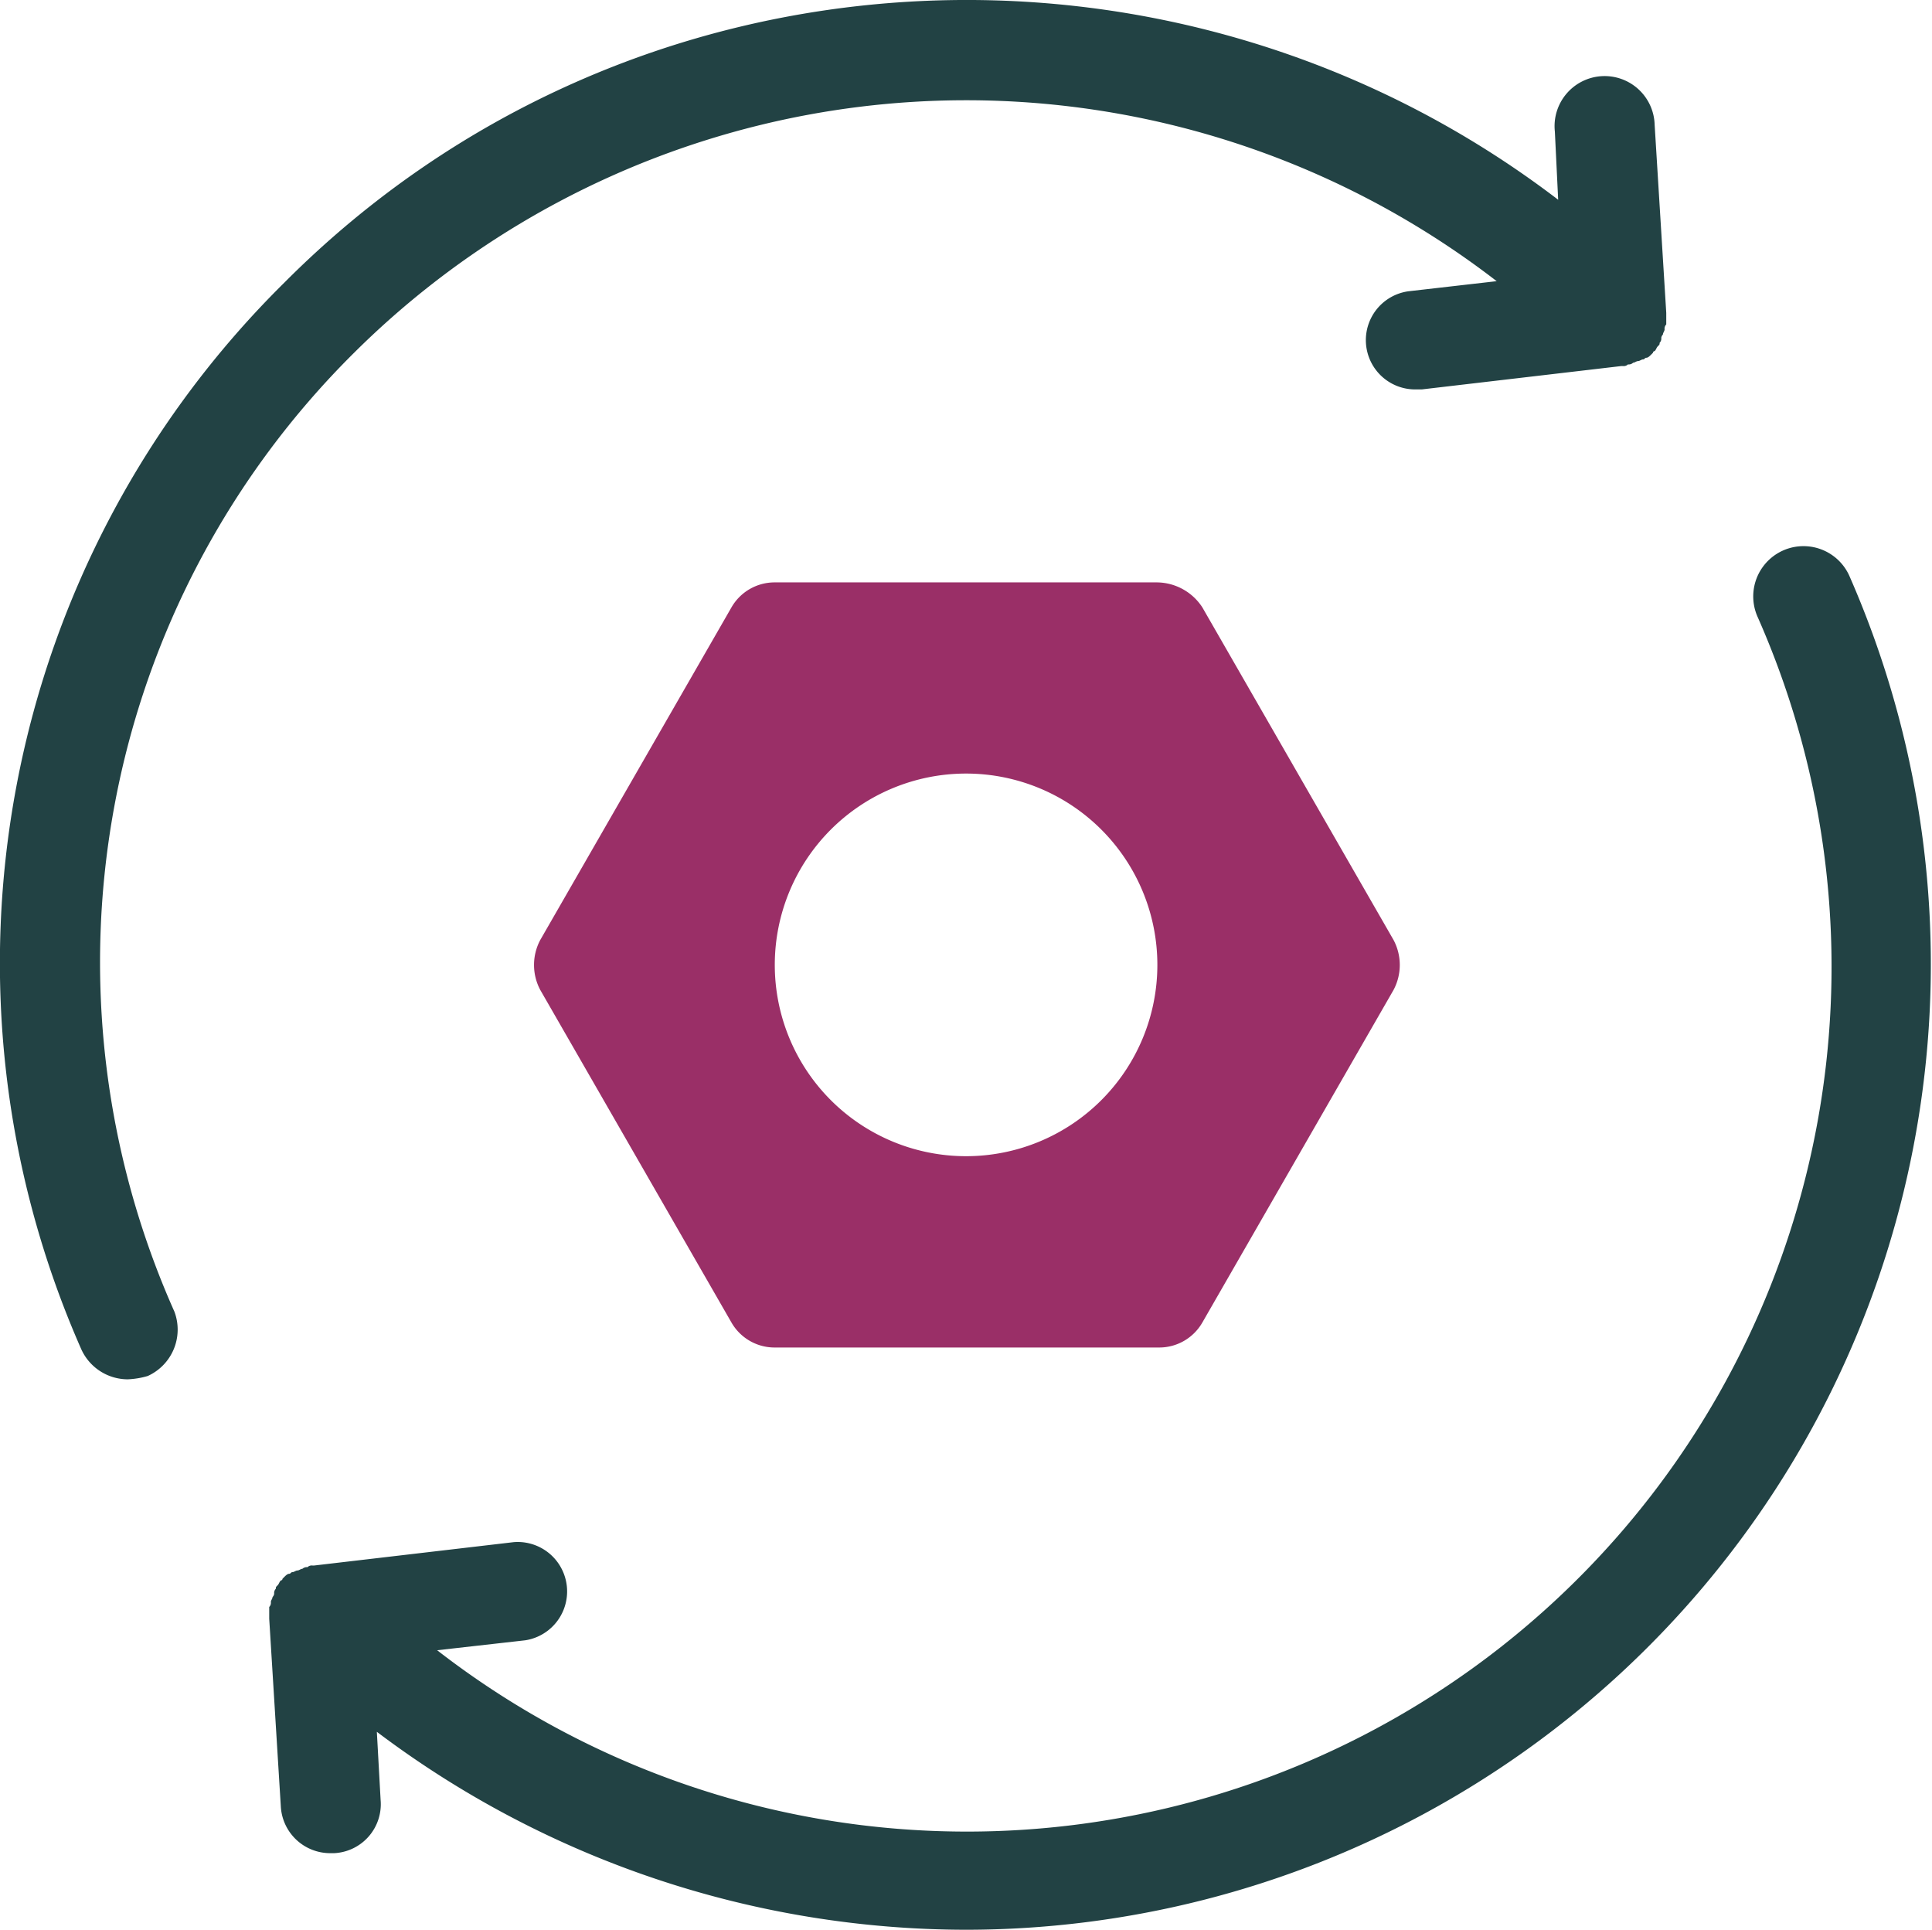
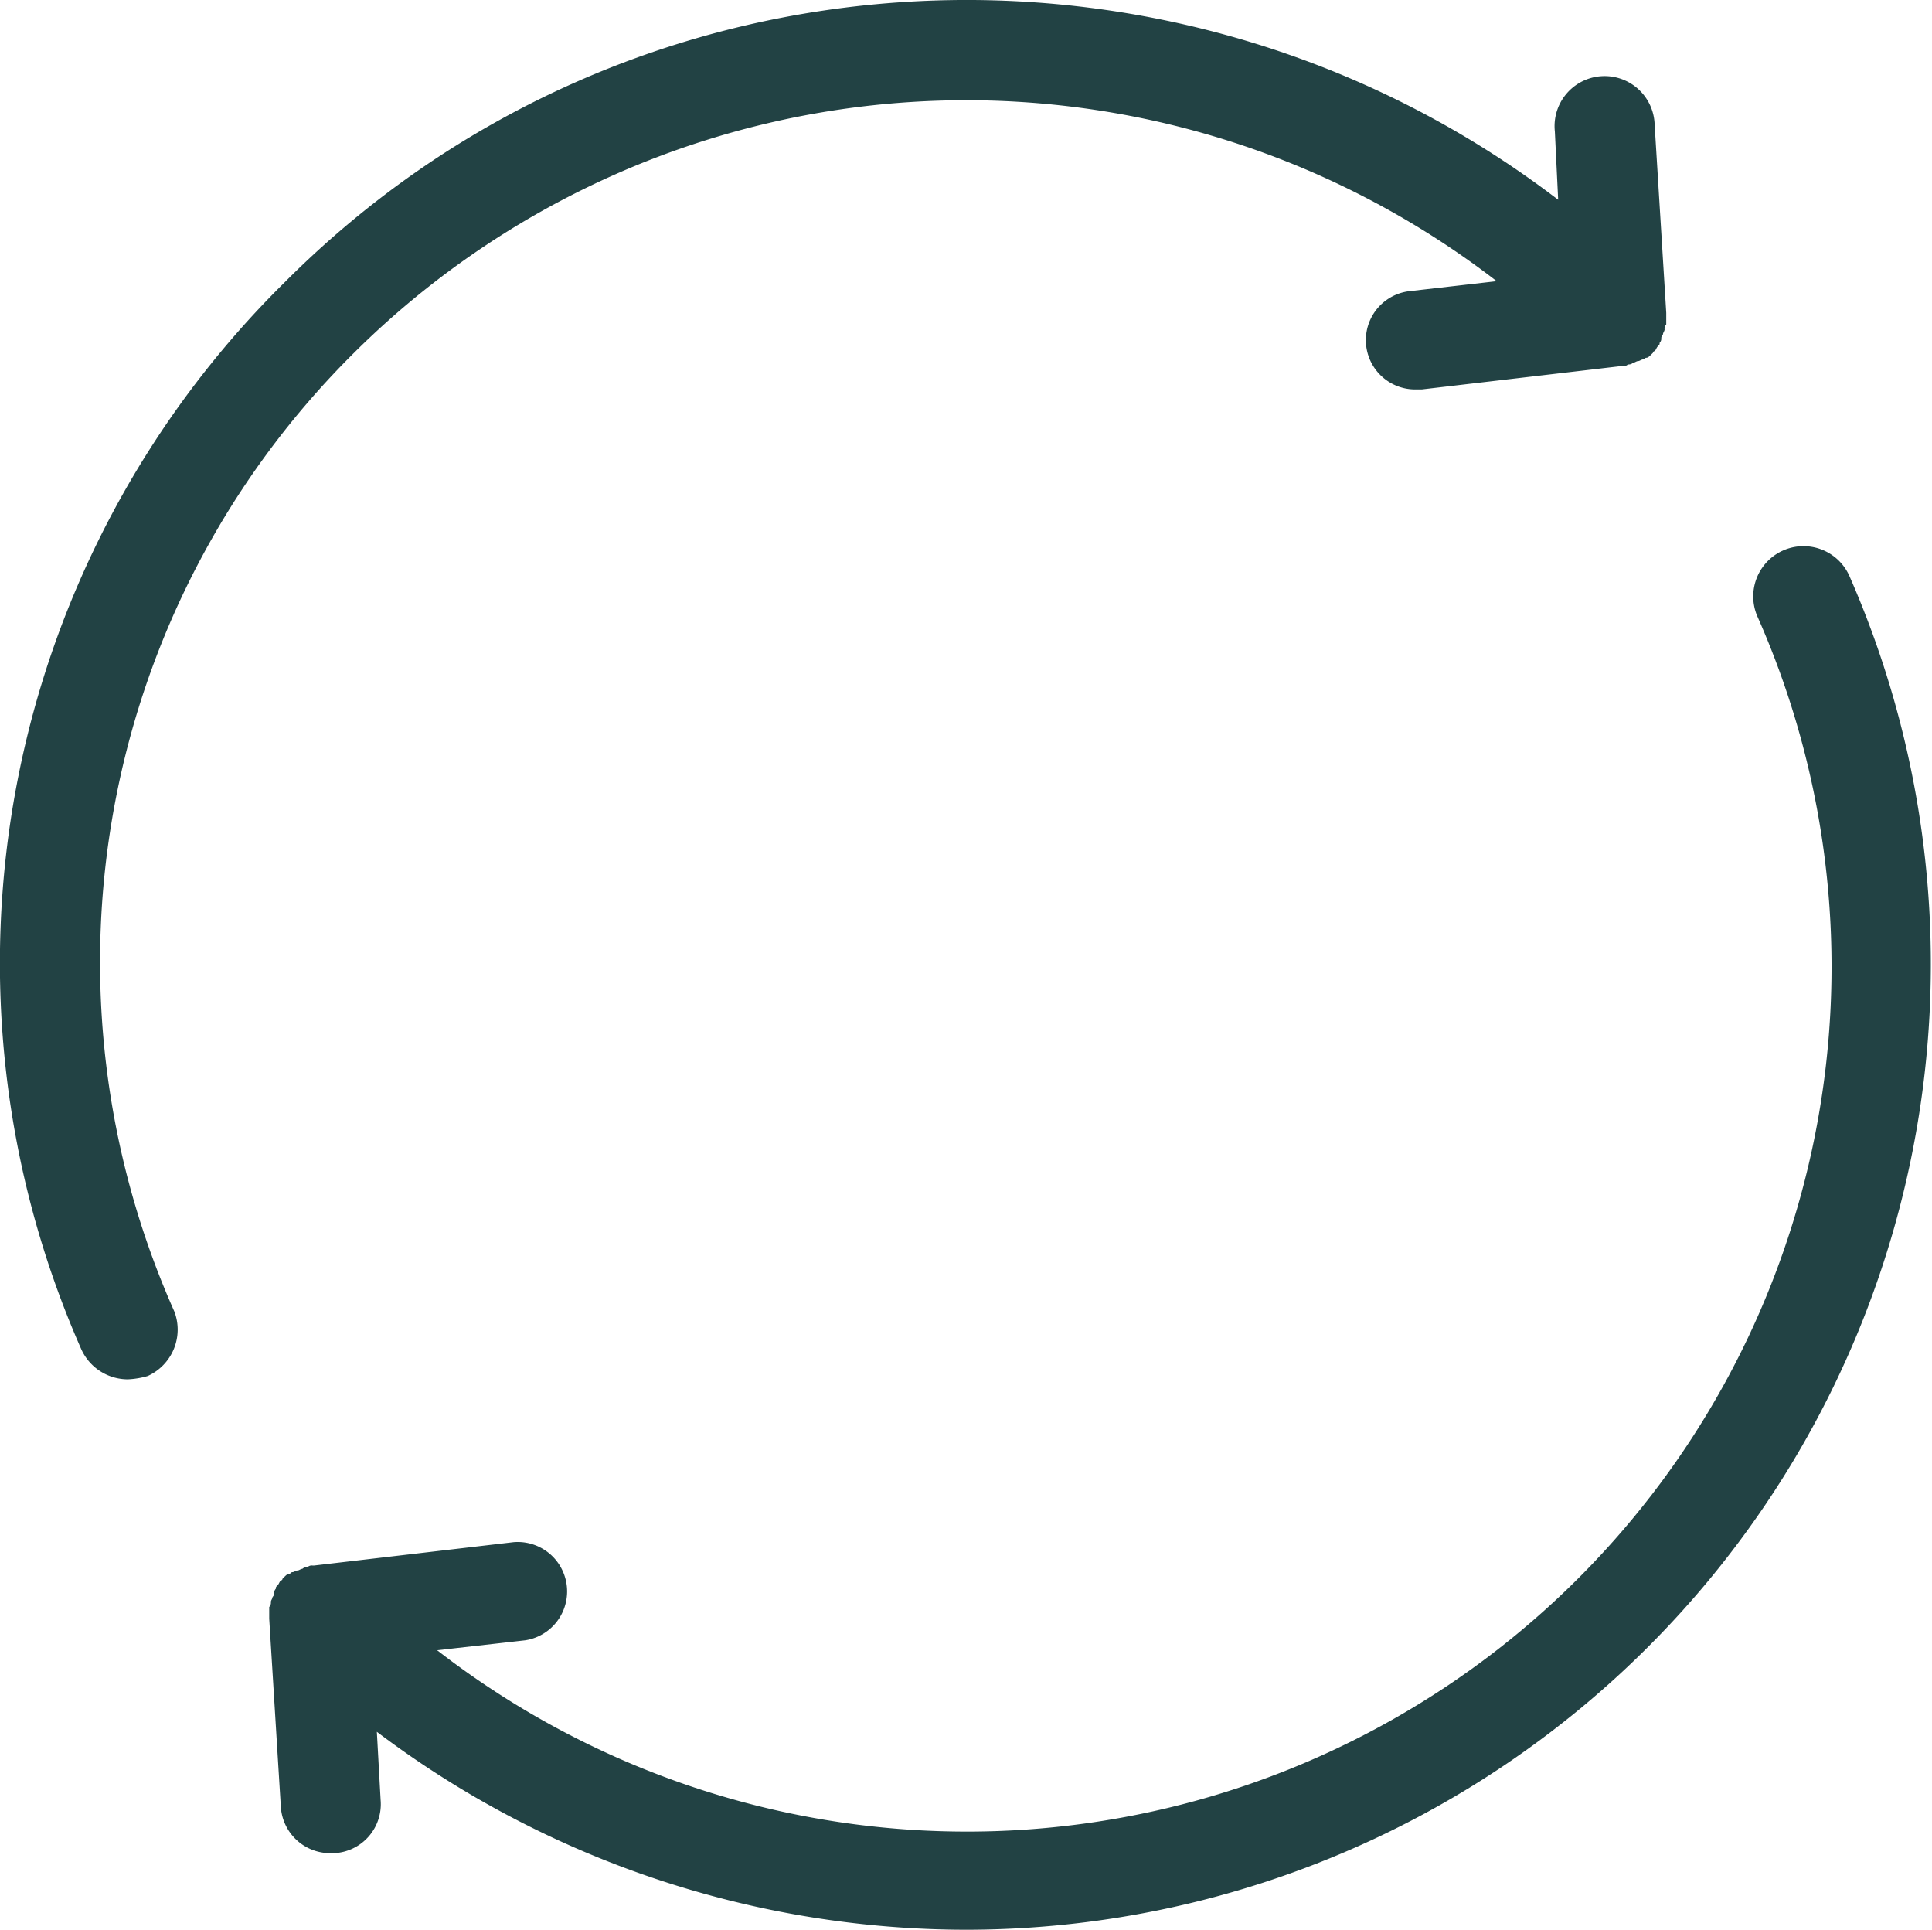
<svg xmlns="http://www.w3.org/2000/svg" width="128.17" height="128">
  <g data-name="Ebene 2">
    <g data-name="Ebene 1">
      <g fill="#224244">
        <path d="M122.68 38.18a3.33 3.33 0 0 0-6.07 2.76A57.36 57.36 0 0 1 29 109.46l5.85-.66a3.28 3.28 0 0 0-.77-6.51l-13.24 1.55h-.11a.4.4 0 0 0-.33.11.43.43 0 0 0-.34.11c-.11 0-.22.11-.33.11s-.22.11-.33.11-.11.11-.22.11-.22.11-.33.22l-.11.11a.11.11 0 0 1-.11.11c-.11.11-.11.22-.22.33s-.11.11-.11.22a.4.4 0 0 0-.11.33.38.38 0 0 1-.11.22c0 .11-.11.22-.11.33a.4.4 0 0 1-.11.33v.78l.77 12.46a3.28 3.28 0 0 0 3.31 3.09h.22a3.25 3.25 0 0 0 3.09-3.53l-.25-4.52A65 65 0 0 0 64.09 128a64.05 64.05 0 0 0 58.59-89.82zM23.49 23.4a57.6 57.6 0 0 1 75.8-4.75l-5.85.67a3.27 3.27 0 0 0 .44 6.51h.44l13.24-1.55h.11a.4.4 0 0 0 .33-.11.41.41 0 0 0 .34-.11c.11 0 .22-.11.33-.11s.22-.11.33-.11.11-.11.22-.11.22-.11.33-.22l.11-.11a.11.11 0 0 1 .11-.11c.11-.11.11-.22.22-.33s.11-.11.11-.22a.4.4 0 0 0 .11-.33.38.38 0 0 1 .11-.22c0-.12.11-.23.11-.34a.4.4 0 0 1 .11-.33v-.77l-.77-12.47a3.32 3.32 0 1 0-6.62.44l.22 4.53C78.1-6.06 41.8-4.3 18.85 18.76A63.43 63.43 0 0 0 5.39 89.49a3.39 3.39 0 0 0 3.09 2 5.52 5.52 0 0 0 1.32-.22A3.38 3.38 0 0 0 11.57 87a56.91 56.91 0 0 1 11.92-63.6z" />
      </g>
-       <path d="M92.45 62.35L79.76 40.28a3.63 3.63 0 0 0-3-1.65H51.4a3.3 3.3 0 0 0-2.87 1.65L35.84 62.35a3.53 3.53 0 0 0 0 3.31l12.69 22.07a3.3 3.3 0 0 0 2.87 1.65h25.49a3.3 3.3 0 0 0 2.87-1.65l12.69-22.07a3.53 3.53 0 0 0 0-3.31zM64.09 76.69A12.69 12.69 0 1 1 76.78 64a12.69 12.69 0 0 1-12.69 12.69z" fill="#9a2f67" />
    </g>
  </g>
</svg>